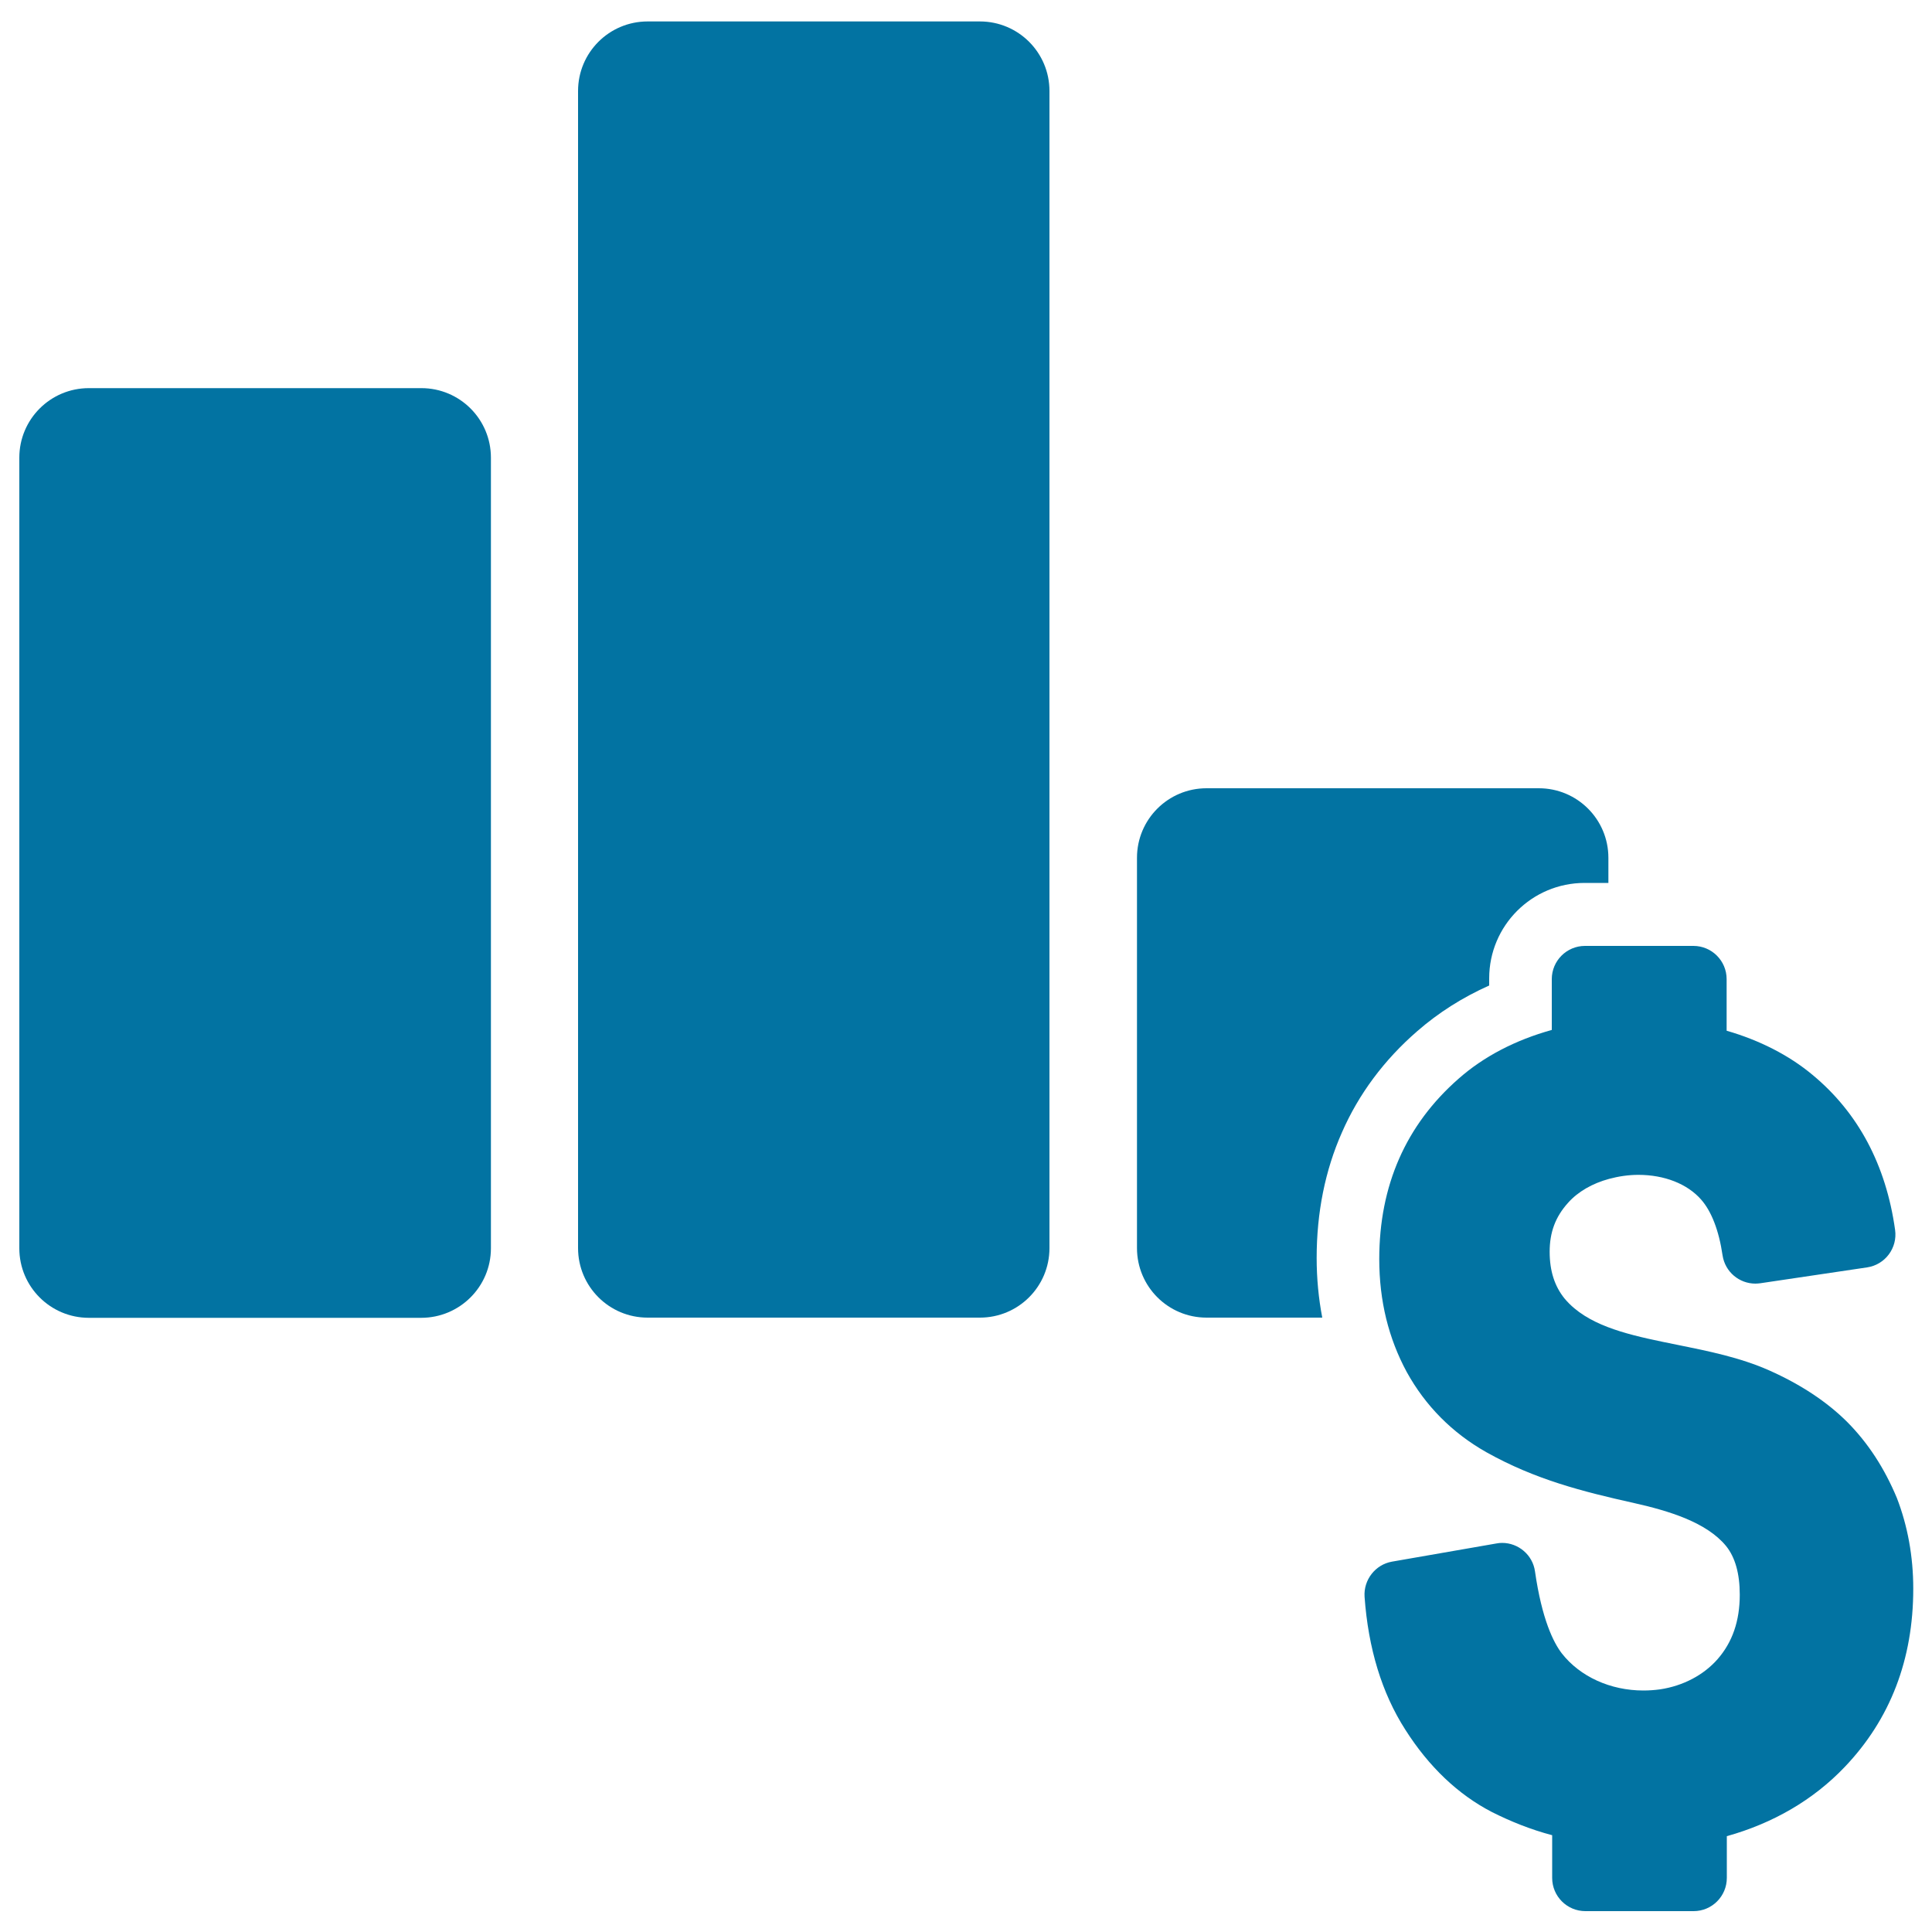
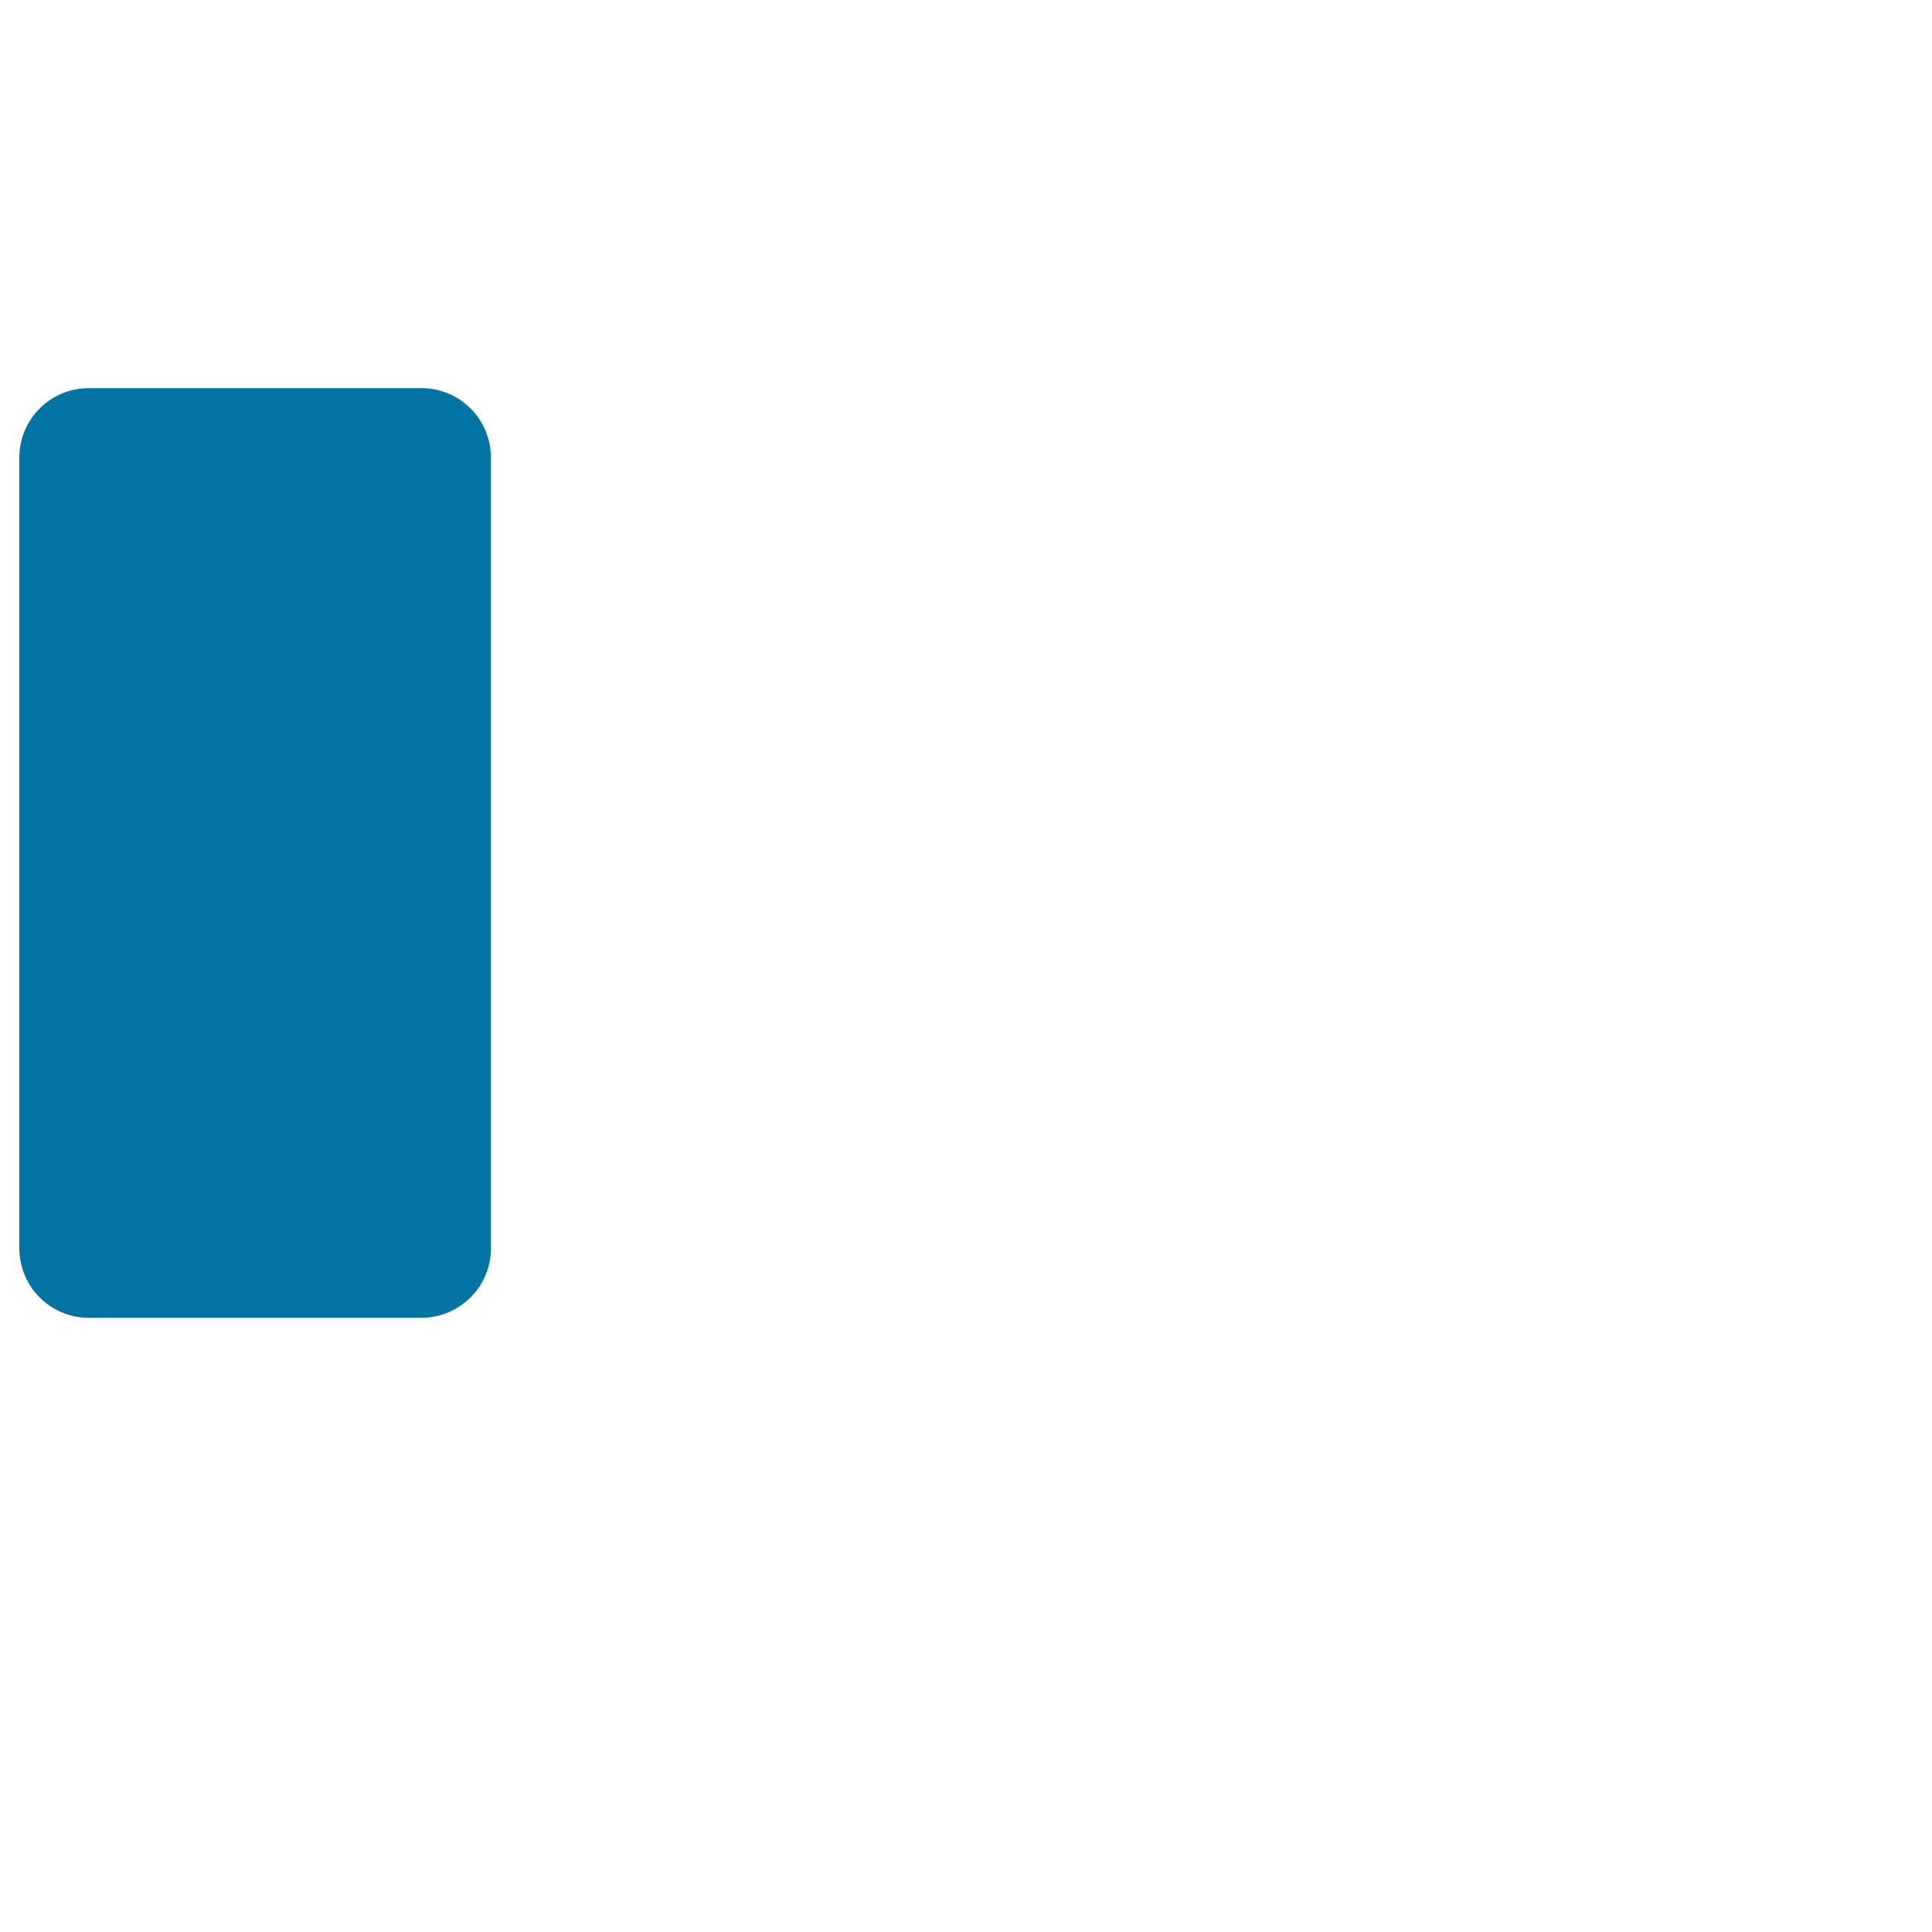
<svg xmlns="http://www.w3.org/2000/svg" viewBox="0 0 1000 1000" style="fill:#0273a2">
  <title>Bar Chart with dollar sign SVG icon</title>
  <g>
    <g>
-       <path d="M733.6,533.7c10.9-9.5,23.3-17.4,37.2-23.6v-3.7c0-27.3,22.1-49.4,49.4-49.4h12.3V444c0-19.9-16.1-36-36-36H624.5c-19.9,0-36,16.1-36,36v202c0,19.9,16.1,36,36,36h59.9c-1.9-9.9-2.9-20.2-2.9-30.9c0-23.5,4.4-45.4,13.1-65C703.2,566.4,716.4,548.6,733.6,533.7z" />
-       <path d="M335.2,11.1c-19.9,0-36,16.1-36,36V646c0,19.9,16.1,36,36,36h172c19.9,0,36-16.1,36-36V47.1c0-19.9-16.1-36-36-36H335.2z" />
      <path d="M254.1,646.1V236.9c0-19.9-16.1-36-36-36H46c-19.9,0-36,16.1-36,36v409.2c0,19.9,16.1,36,36,36h172C237.9,682.1,254.1,666,254.1,646.1z" />
-       <path d="M956.2,736.1c-10.6-10.6-24.3-19.6-40.5-26.8c-15.1-6.7-31.6-10-47.4-13.2c-20.8-4.2-40.5-8.1-53.4-18.9c-1.8-1.5-3.6-3.3-5.1-5.1c-5.1-6.3-7.7-14.2-7.7-24.2c0-10.1,3-18.1,9.5-25.3c5.1-5.8,12.7-10.1,21.2-12.4c4.8-1.3,10-2.1,15.2-2.1c13.4,0,25.3,4.6,32.5,12.8c5.3,6,9.2,15.9,11.1,28.9c1.3,8.5,8.6,14.6,17,14.6c0.8,0,1.7-0.1,2.6-0.2l55.2-8.2c9.4-1.4,15.8-10.1,14.5-19.4l0,0c-4.7-33.6-19.1-60.7-42.8-80.3c-12.1-10.1-27.4-17.9-44.4-22.8v-26.7c0-9.5-7.7-17.2-17.2-17.2h-43.8h-12.3c-9.5,0-17.2,7.7-17.2,17.2v26.3c-18.8,5.2-35.3,13.8-48.2,25.2c-27.3,23.9-41.1,55.3-41.1,93.4c0,10.8,1.2,21.1,3.6,30.9c2.4,9.7,5.9,18.8,10.6,27.5c9.7,17.6,23.6,31.6,41.3,41.6c25.2,14.1,49.6,20.3,76.5,26.3c17.8,4,37.4,9.9,47.5,22.2c4.7,5.8,7.1,14.3,7.1,25.2c0,13.6-3.8,24.6-11.5,33.4c-7.2,8.2-17.8,13.8-29.7,15.6c-2.9,0.4-5.8,0.6-8.7,0.6c-17.1,0-32.8-7.2-42.2-19.2c-4.3-5.6-10.3-17.5-13.9-42.5c-1.2-8.5-8.6-14.7-17-14.7c-1,0-2,0.1-3,0.3l-54,9.4c-8.6,1.5-14.8,9.4-14.2,18.2c1.9,26.6,8.9,49.8,21.1,68.8c12.2,19.2,27.3,33.5,44.6,42.5c9.9,5,20.4,9.2,31.4,12.1v22.1c0,9.5,7.7,17.2,17.2,17.2h56c9.5,0,17.2-7.7,17.2-17.2v-21.6c24-6.7,44.8-18.8,61-35.8c23.6-24.7,35.5-55.7,35.5-92.3c0-16.7-2.9-32.5-8.5-47C975.4,760,967,747,956.2,736.1z" />
    </g>
  </g>
</svg>